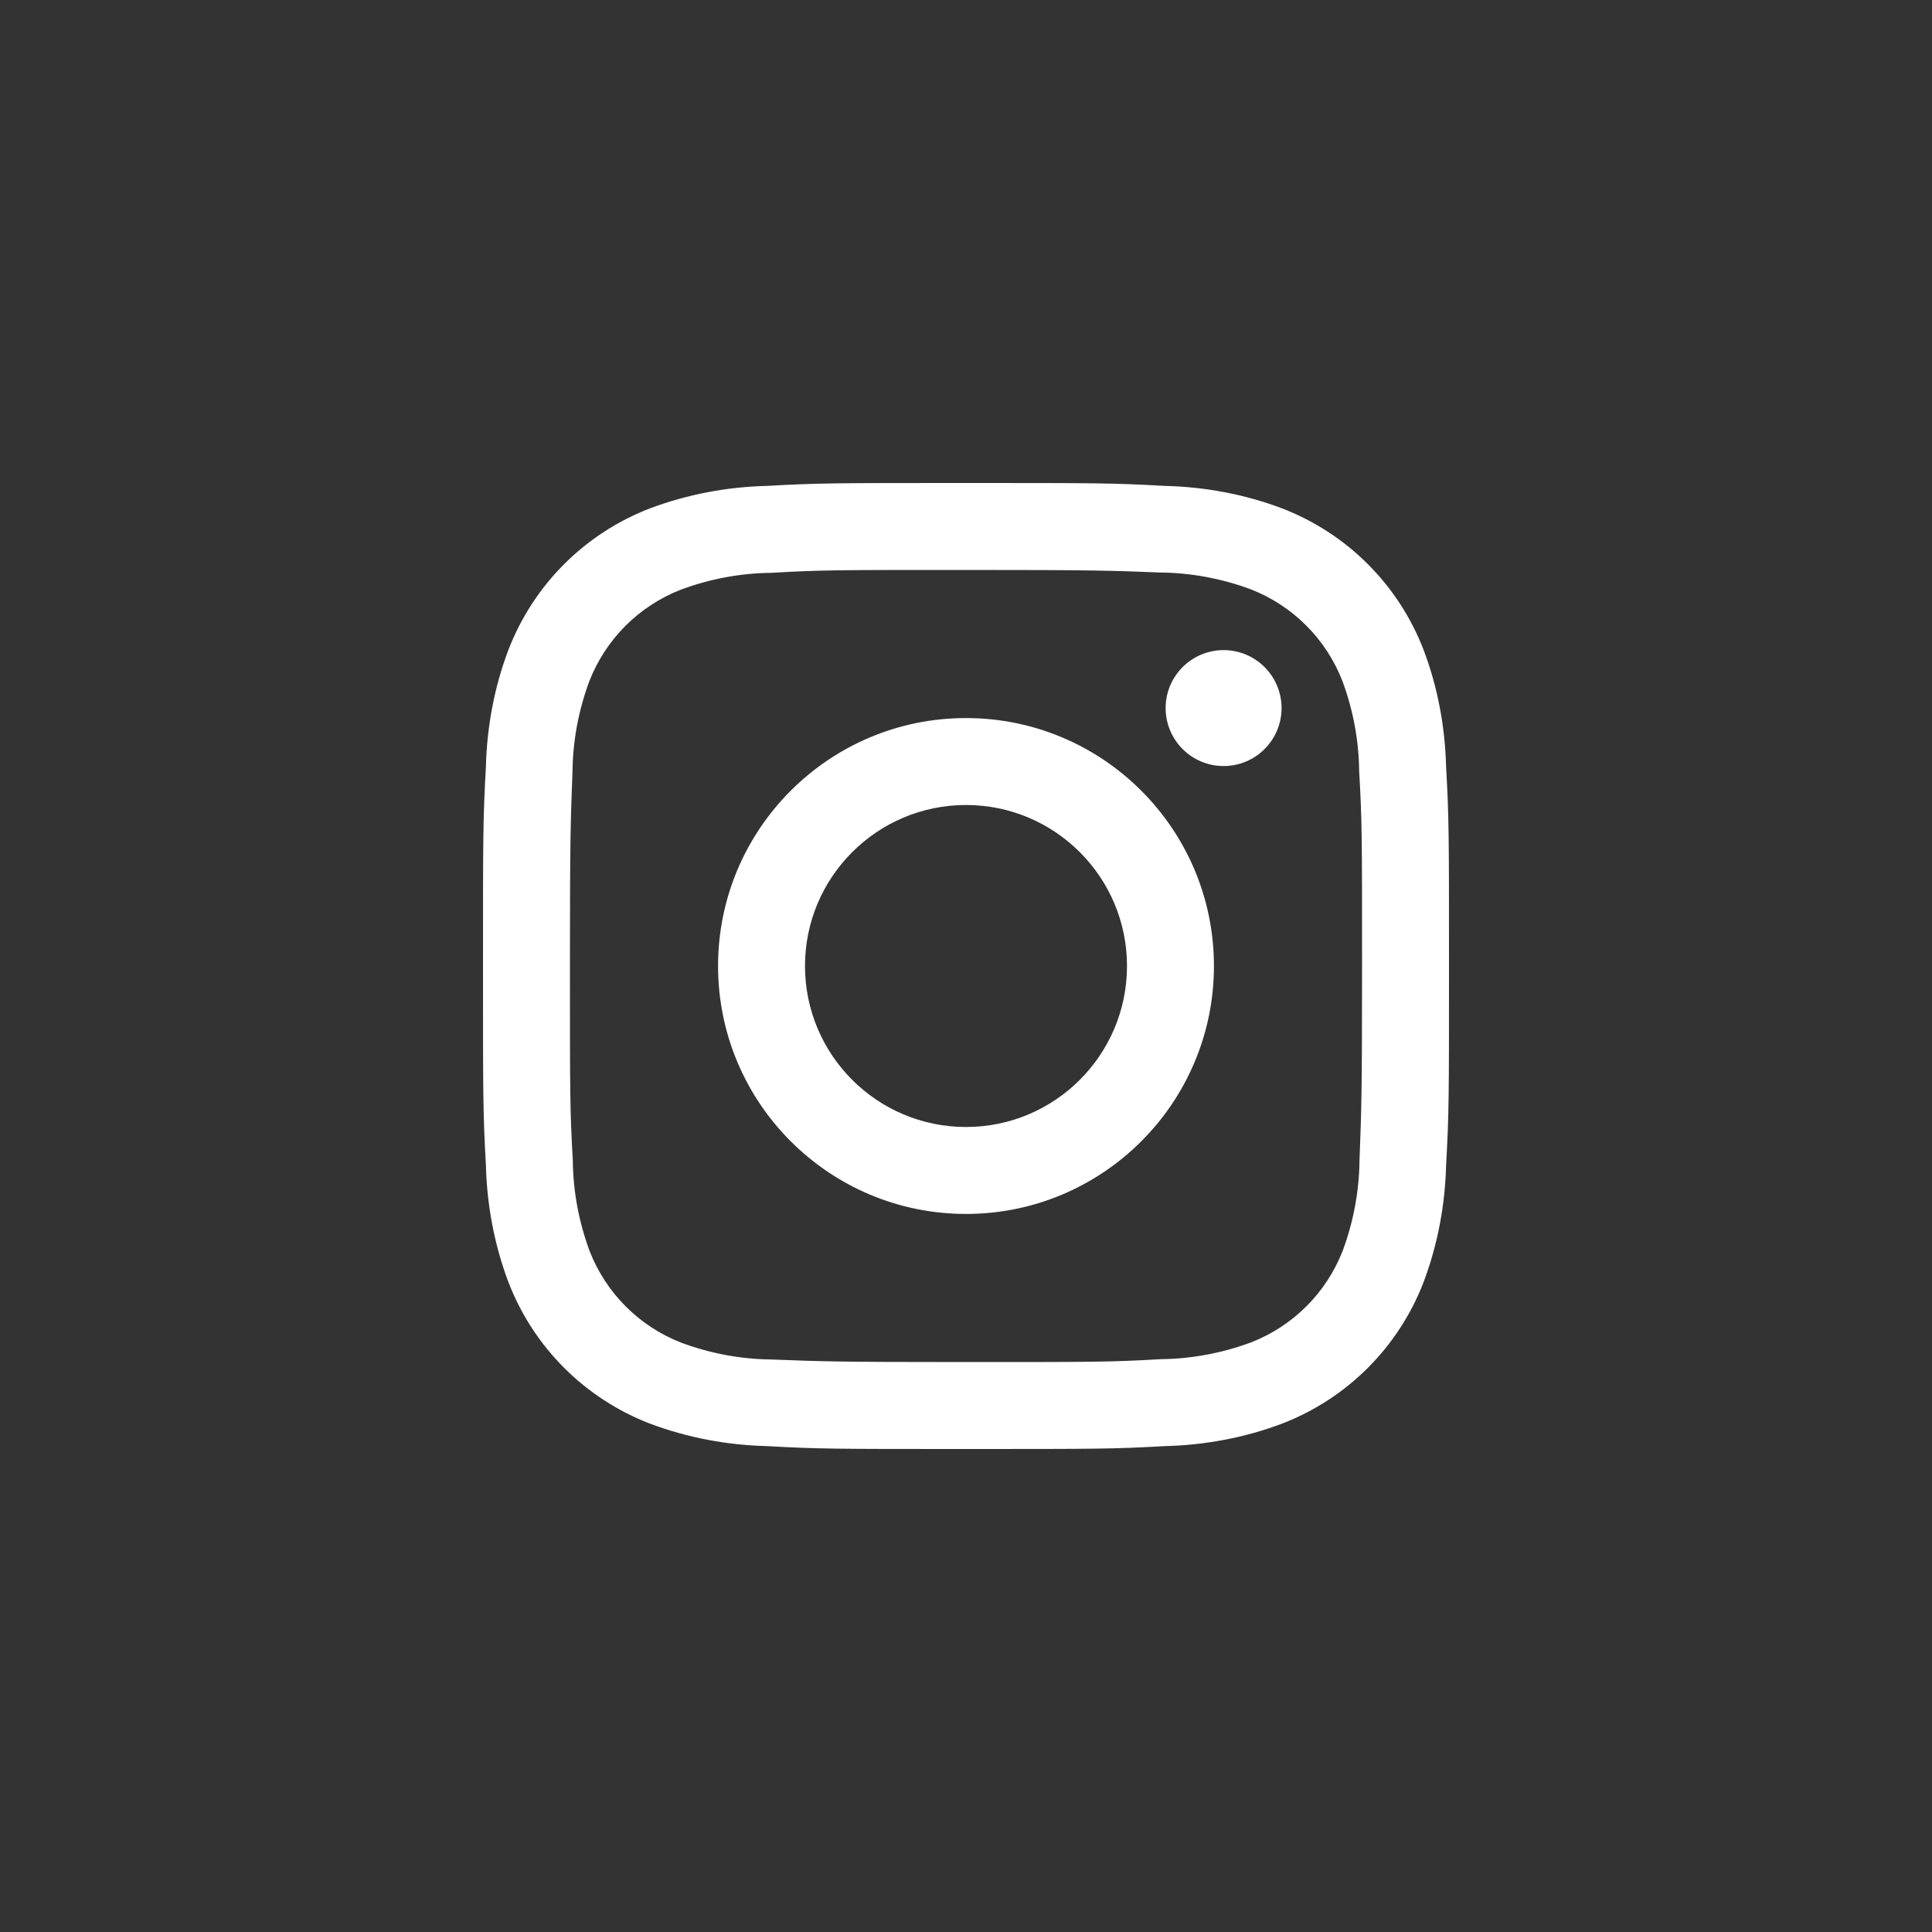
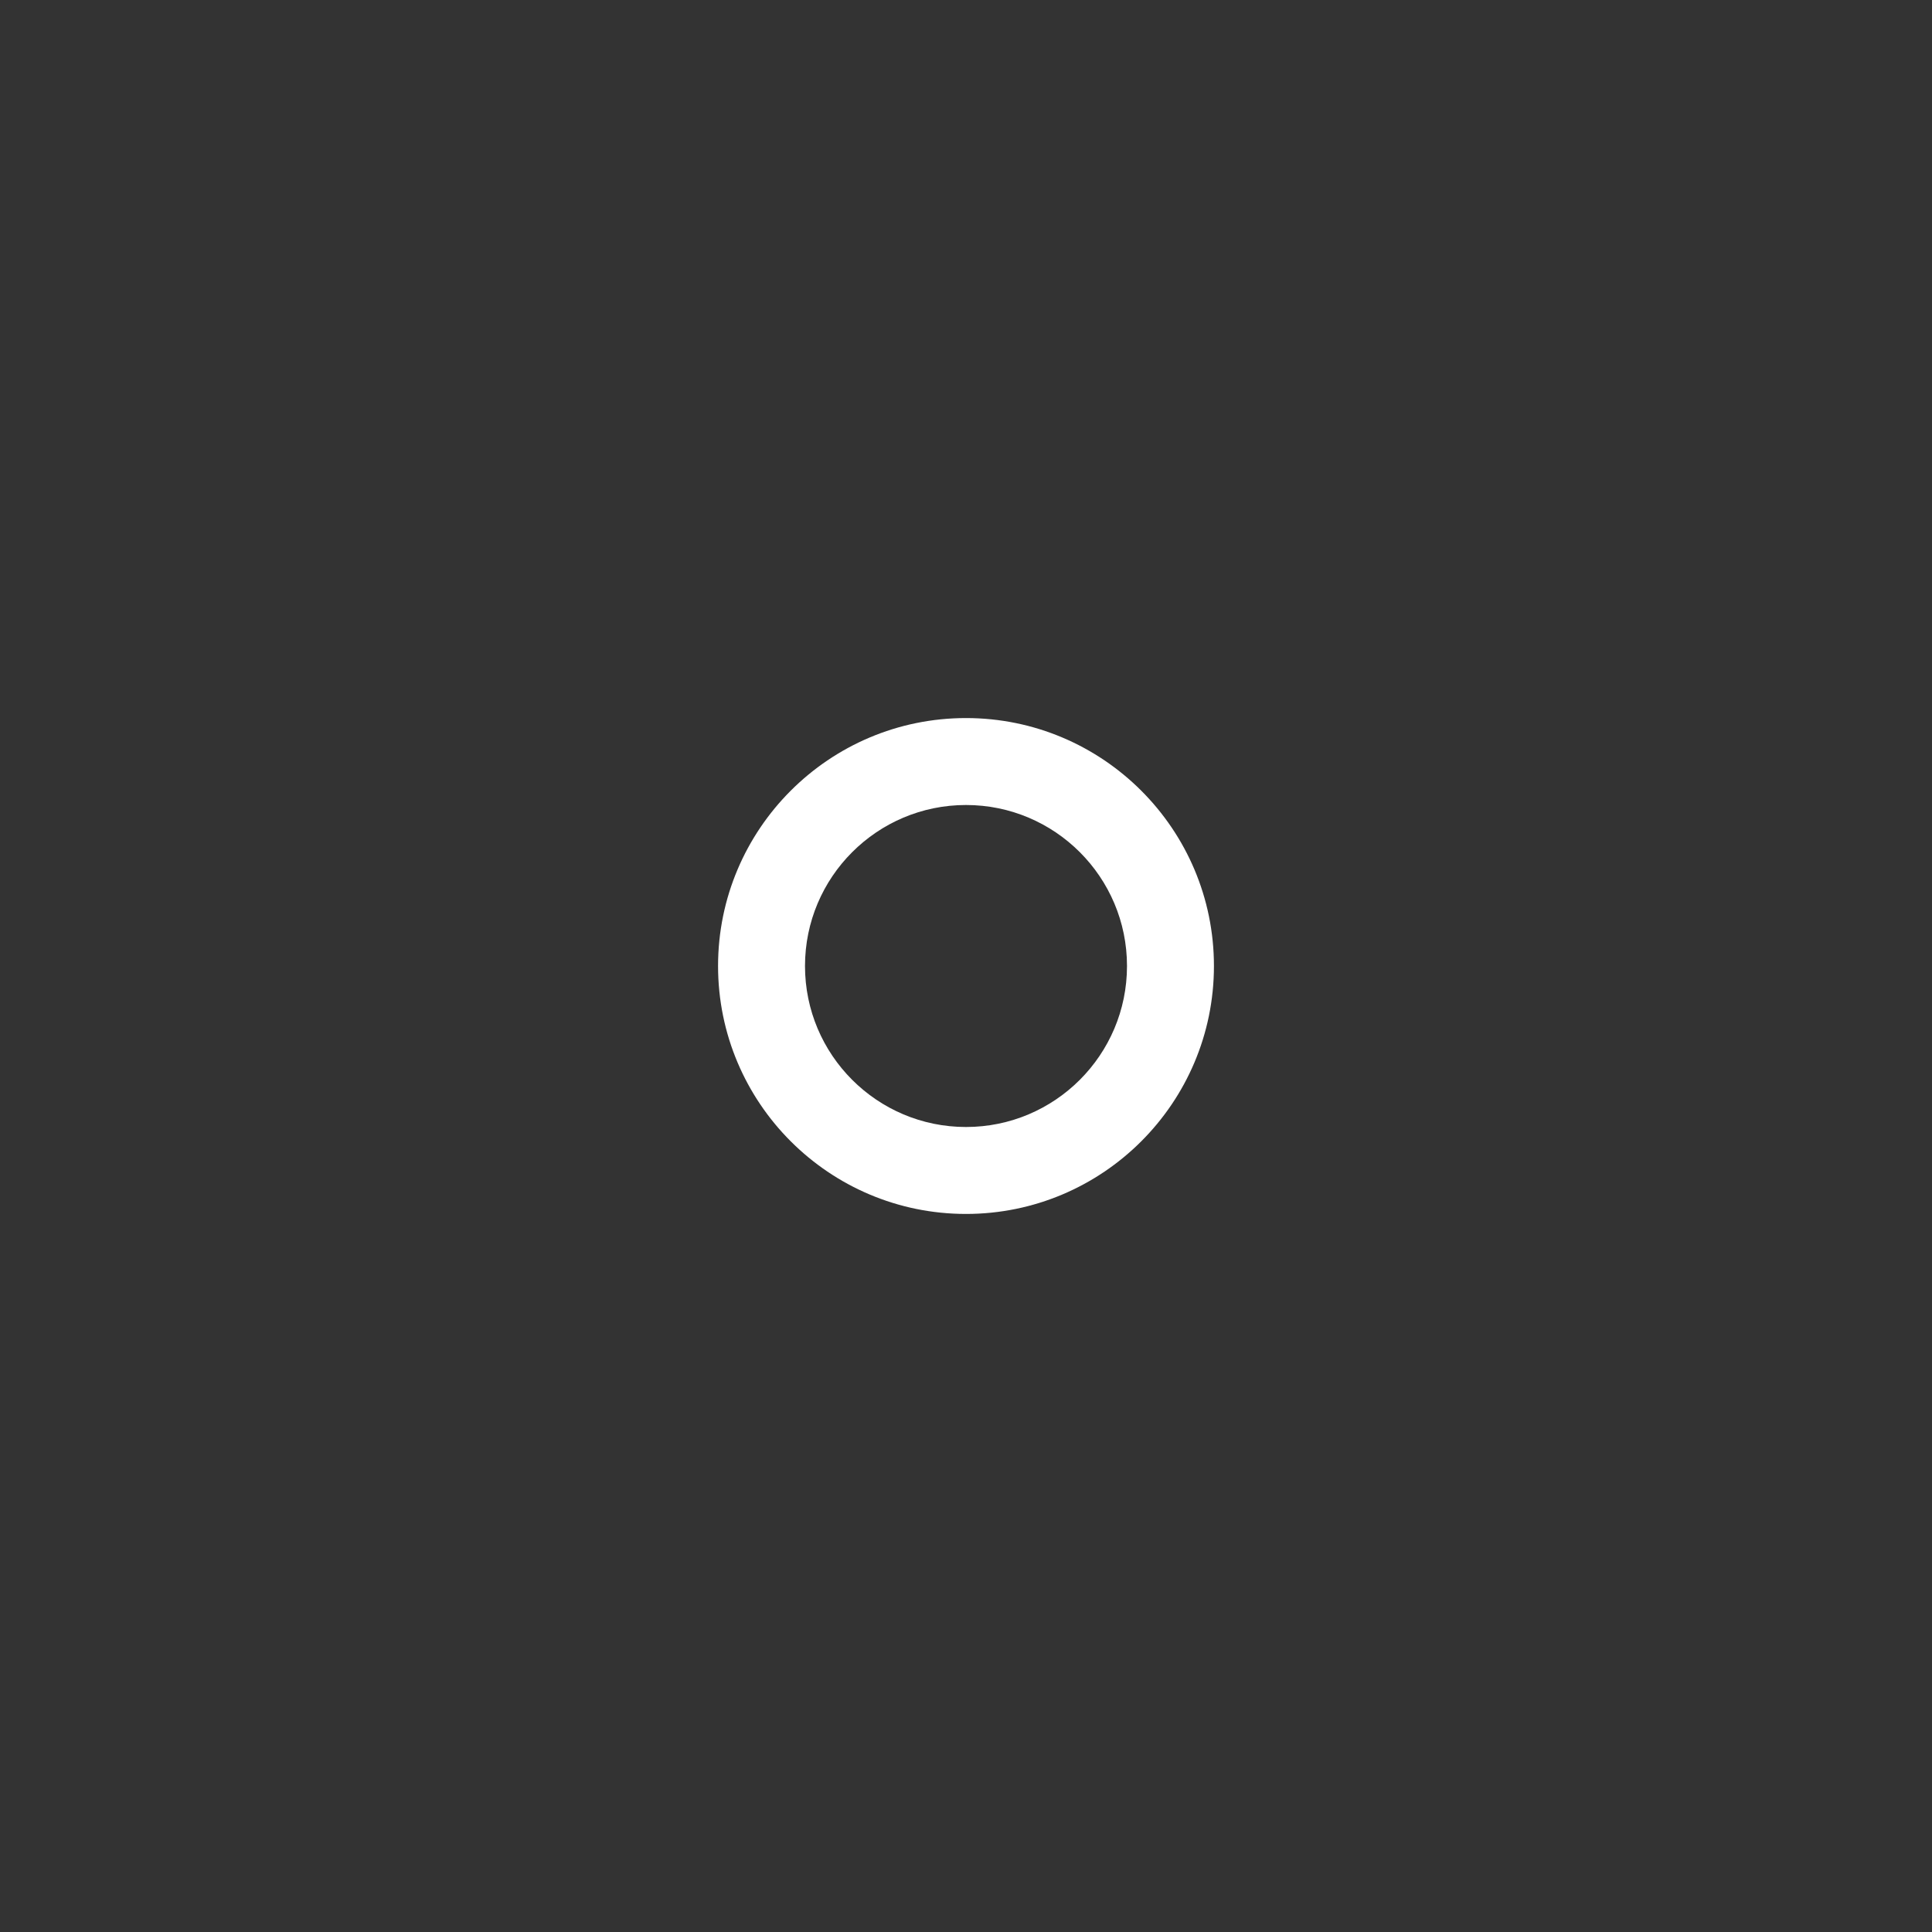
<svg xmlns="http://www.w3.org/2000/svg" width="48" height="48" viewBox="0 0 48 48" fill="none">
  <rect x="0" y="0" width="48" height="48" fill="#333333" stroke="none" />
  <g clip-path="url(#clip0_3_206)">
-     <path d="M35.368 16.144C34.744 14.528 33.472 13.256 31.856 12.632C30.928 12.28 29.936 12.096 28.944 12.072C27.664 12 27.256 12 24 12C20.744 12 20.336 12 19.056 12.072C18.064 12.096 17.08 12.28 16.144 12.632C14.528 13.256 13.256 14.528 12.632 16.144C12.28 17.072 12.096 18.064 12.072 19.056C12 20.336 12 20.744 12 24C12 27.256 12 27.664 12.072 28.944C12.096 29.936 12.28 30.92 12.632 31.856C13.256 33.472 14.528 34.744 16.144 35.368C17.08 35.72 18.064 35.904 19.056 35.928C20.336 36 20.744 36 24 36C27.256 36 27.664 36 28.944 35.928C29.936 35.904 30.928 35.72 31.856 35.368C33.472 34.744 34.744 33.472 35.368 31.856C35.72 30.92 35.904 29.936 35.928 28.944C36 27.664 36 27.256 36 24C36 20.744 36 20.336 35.928 19.056C35.904 18.064 35.72 17.072 35.368 16.144ZM33.776 28.84C33.768 29.6 33.624 30.36 33.36 31.072C32.952 32.12 32.128 32.944 31.08 33.352C30.368 33.616 29.608 33.76 28.848 33.768C27.584 33.84 27.2 33.84 24 33.84C20.8 33.84 20.416 33.824 19.16 33.776C18.4 33.768 17.64 33.624 16.928 33.36C15.88 32.952 15.056 32.128 14.648 31.08C14.384 30.368 14.24 29.608 14.232 28.848C14.16 27.584 14.16 27.2 14.16 24C14.16 20.8 14.176 20.416 14.224 19.16C14.232 18.4 14.376 17.64 14.64 16.928C15.048 15.88 15.872 15.056 16.92 14.648C17.632 14.384 18.392 14.24 19.152 14.232C20.416 14.16 20.8 14.16 24 14.16C27.2 14.16 27.584 14.176 28.84 14.224C29.6 14.232 30.36 14.376 31.072 14.64C32.12 15.048 32.944 15.872 33.352 16.92C33.616 17.632 33.76 18.392 33.768 19.152C33.84 20.416 33.84 20.8 33.84 24C33.84 27.2 33.824 27.584 33.776 28.84Z" fill="white" />
    <path d="M24 17.84C20.6 17.84 17.84 20.6 17.84 24C17.84 27.4 20.6 30.16 24 30.16C27.4 30.16 30.16 27.4 30.16 24C30.16 20.6 27.4 17.84 24 17.84ZM24 28C21.792 28 20 26.208 20 24C20 21.792 21.792 20 24 20C26.208 20 28 21.792 28 24C28 26.208 26.208 28 24 28Z" fill="white" />
-     <path d="M30.4 19.032C31.195 19.032 31.84 18.387 31.84 17.592C31.84 16.797 31.195 16.152 30.4 16.152C29.605 16.152 28.96 16.797 28.96 17.592C28.96 18.387 29.605 19.032 30.4 19.032Z" fill="white" />
  </g>
  <defs>
    <clipPath id="clip0_3_206">
      <rect width="48" height="48" fill="white" />
    </clipPath>
  </defs>
</svg>